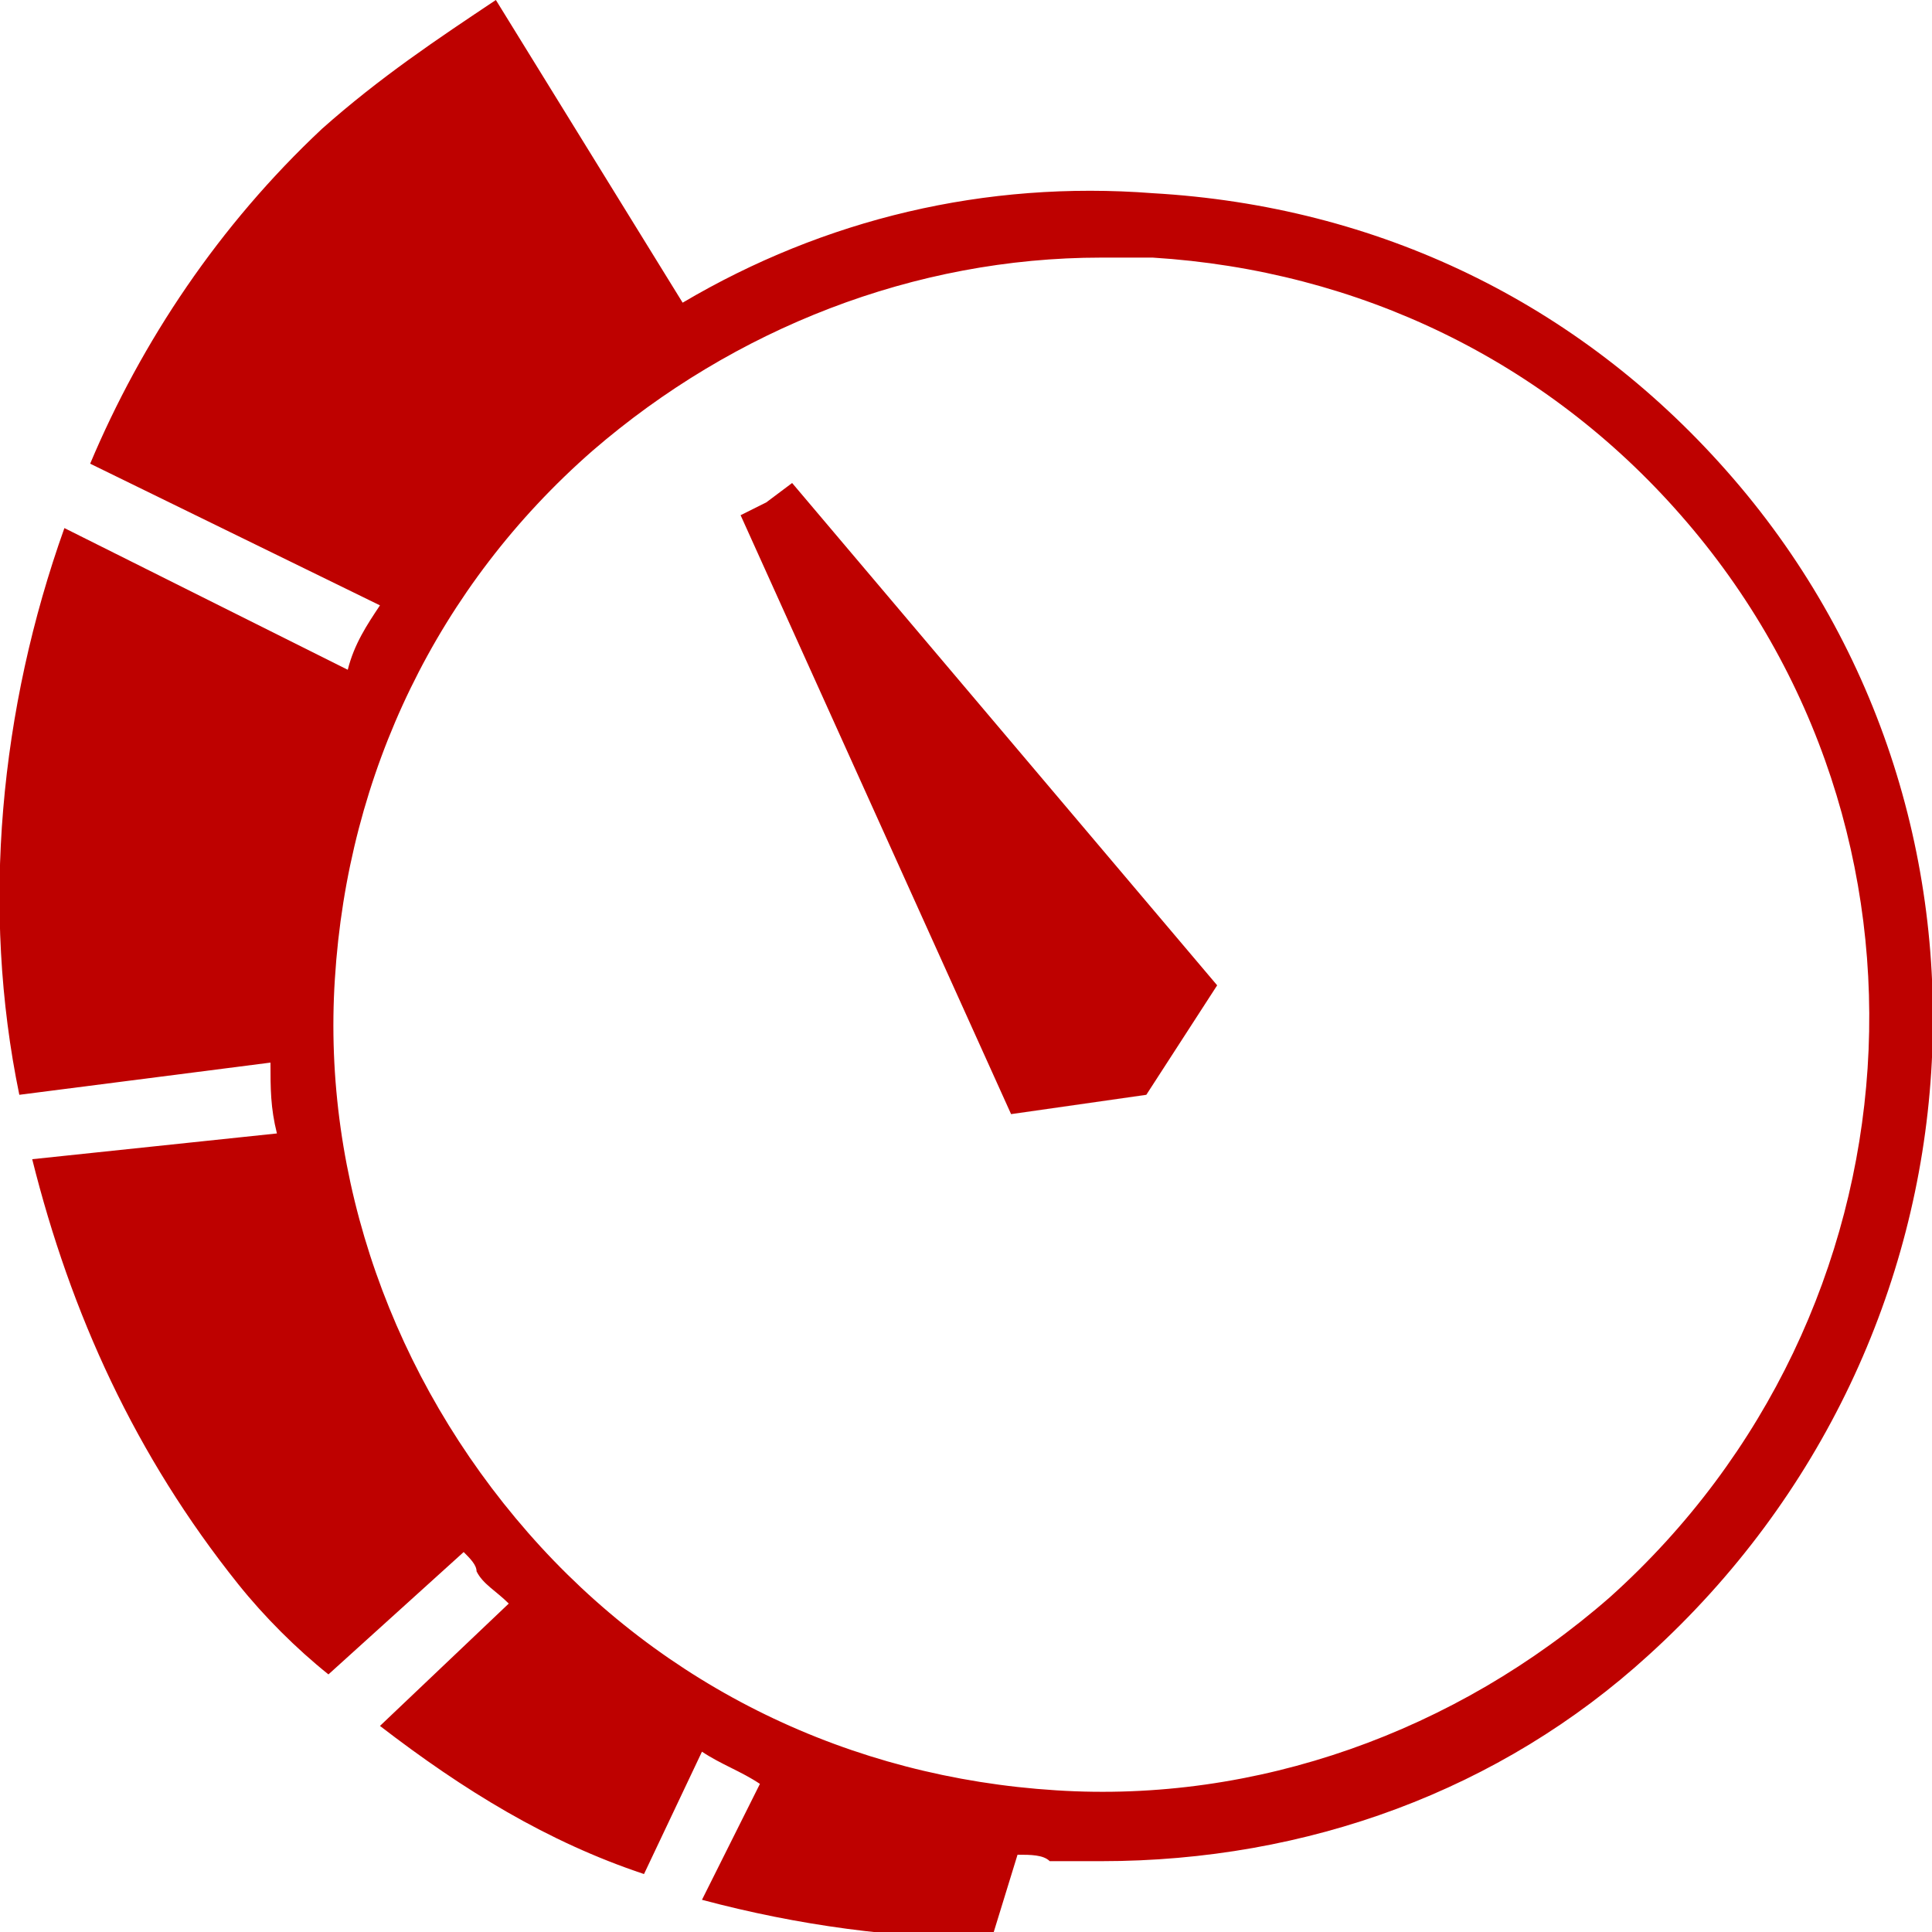
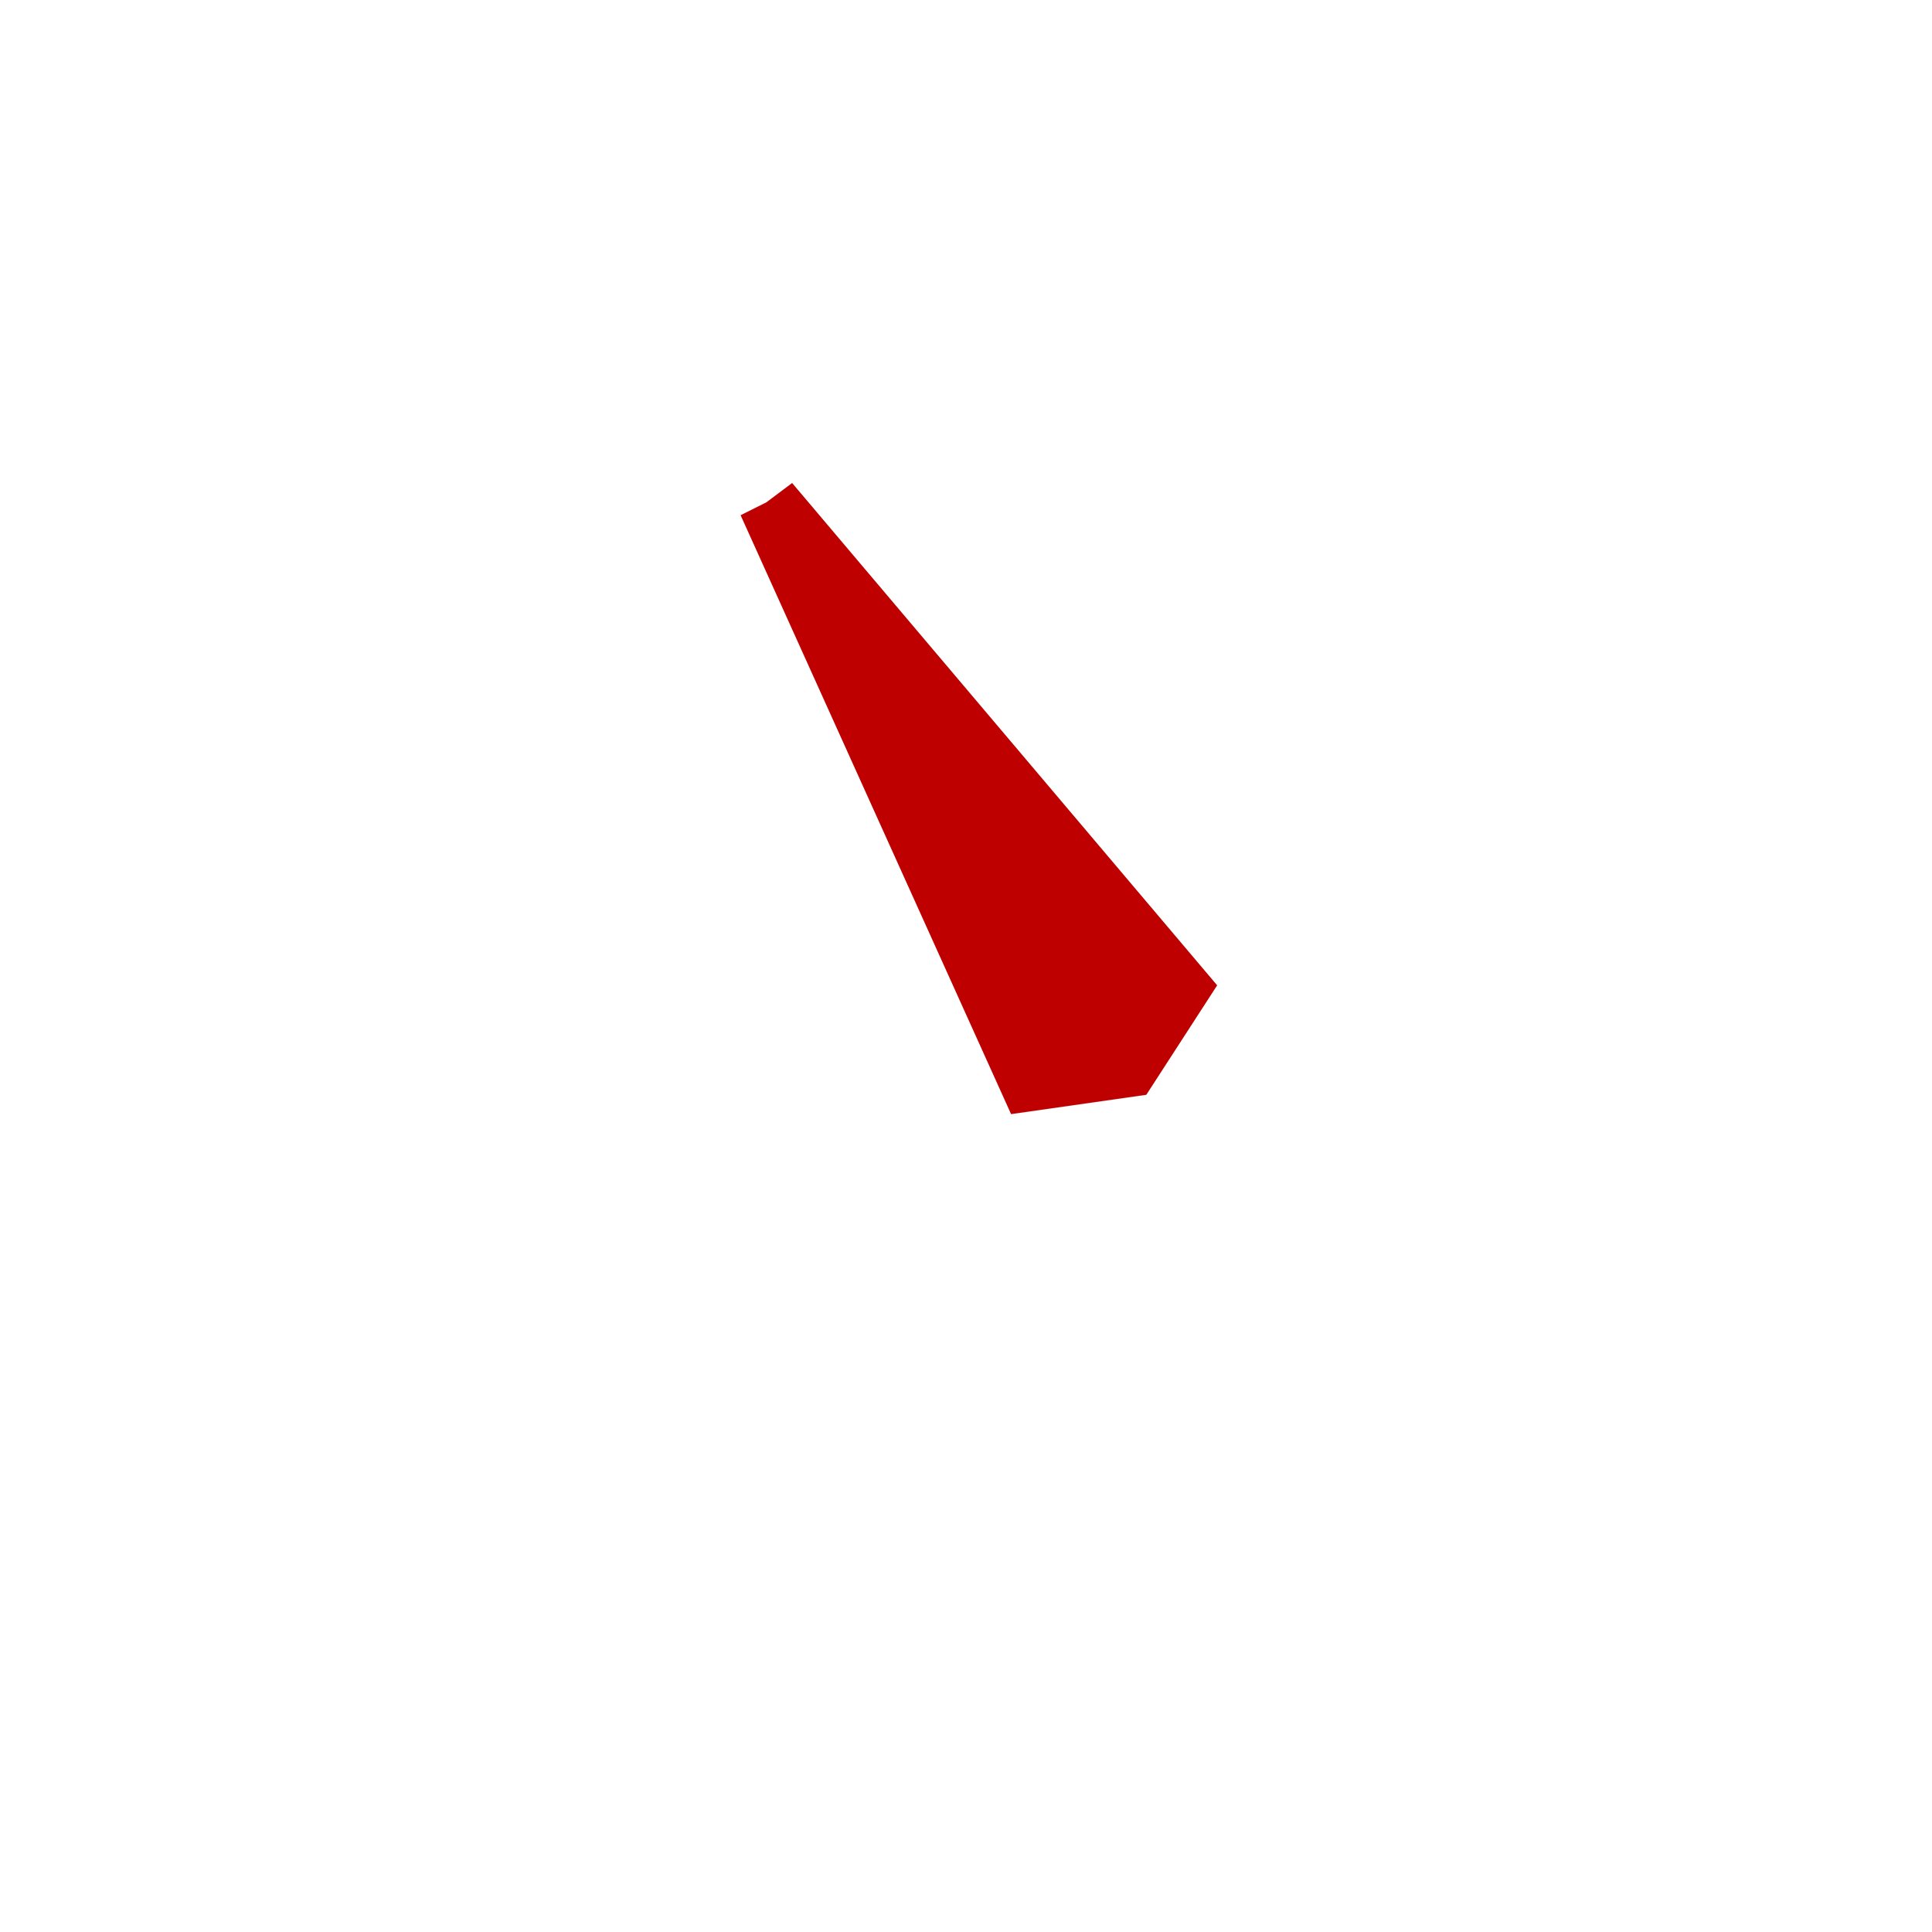
<svg xmlns="http://www.w3.org/2000/svg" id="Calque_1" x="0px" y="0px" viewBox="0 0 30 30" style="enable-background:new 0 0 30 30;" xml:space="preserve">
  <style type="text/css">
	.st0{fill:#BE0100;}
</style>
  <g>
-     <path class="st0" d="M26.8,7.3c-2.3-2.6-5.4-4.1-8.9-4.3c-2.6-0.2-5.1,0.4-7.3,1.7L7.7,0C6.8,0.6,5.9,1.2,5,2   C3.4,3.5,2.2,5.3,1.4,7.2l4.5,2.2C5.7,9.7,5.5,10,5.4,10.4L1,8.2C0,11-0.3,14.1,0.3,17l3.9-0.5c0,0.4,0,0.7,0.1,1.1L0.5,18   c0.6,2.4,1.6,4.6,3.2,6.6c0.4,0.5,0.9,1,1.4,1.4l2.1-1.9c0.1,0.1,0.2,0.2,0.2,0.3c0.1,0.2,0.3,0.3,0.5,0.5l-2,1.9   c1.3,1,2.6,1.8,4.1,2.3l0.9-1.9c0.3,0.2,0.6,0.3,0.9,0.5l-0.9,1.8c1.5,0.4,3,0.6,4.5,0.6l0.4-1.3c0.2,0,0.4,0,0.5,0.1   c0.3,0,0.5,0,0.8,0c3.2,0,6.2-1.1,8.5-3.2C31,20.8,31.5,12.6,26.8,7.3z M25,24.8c-2.4,2.1-5.5,3.2-8.6,3c-3.2-0.2-6.1-1.6-8.2-4   c-2.1-2.4-3.2-5.5-3-8.6c0.2-3.2,1.6-6.1,4-8.2c2.2-1.9,5-3,7.9-3c0.2,0,0.5,0,0.8,0c3.2,0.2,6.1,1.6,8.2,4   C30.4,12.9,29.9,20.4,25,24.8z" />
    <polygon class="st0" points="11.9,7.8 11.5,8 15.7,17.3 17.8,17 18.9,15.3 12.3,7.5  " />
  </g>
</svg>